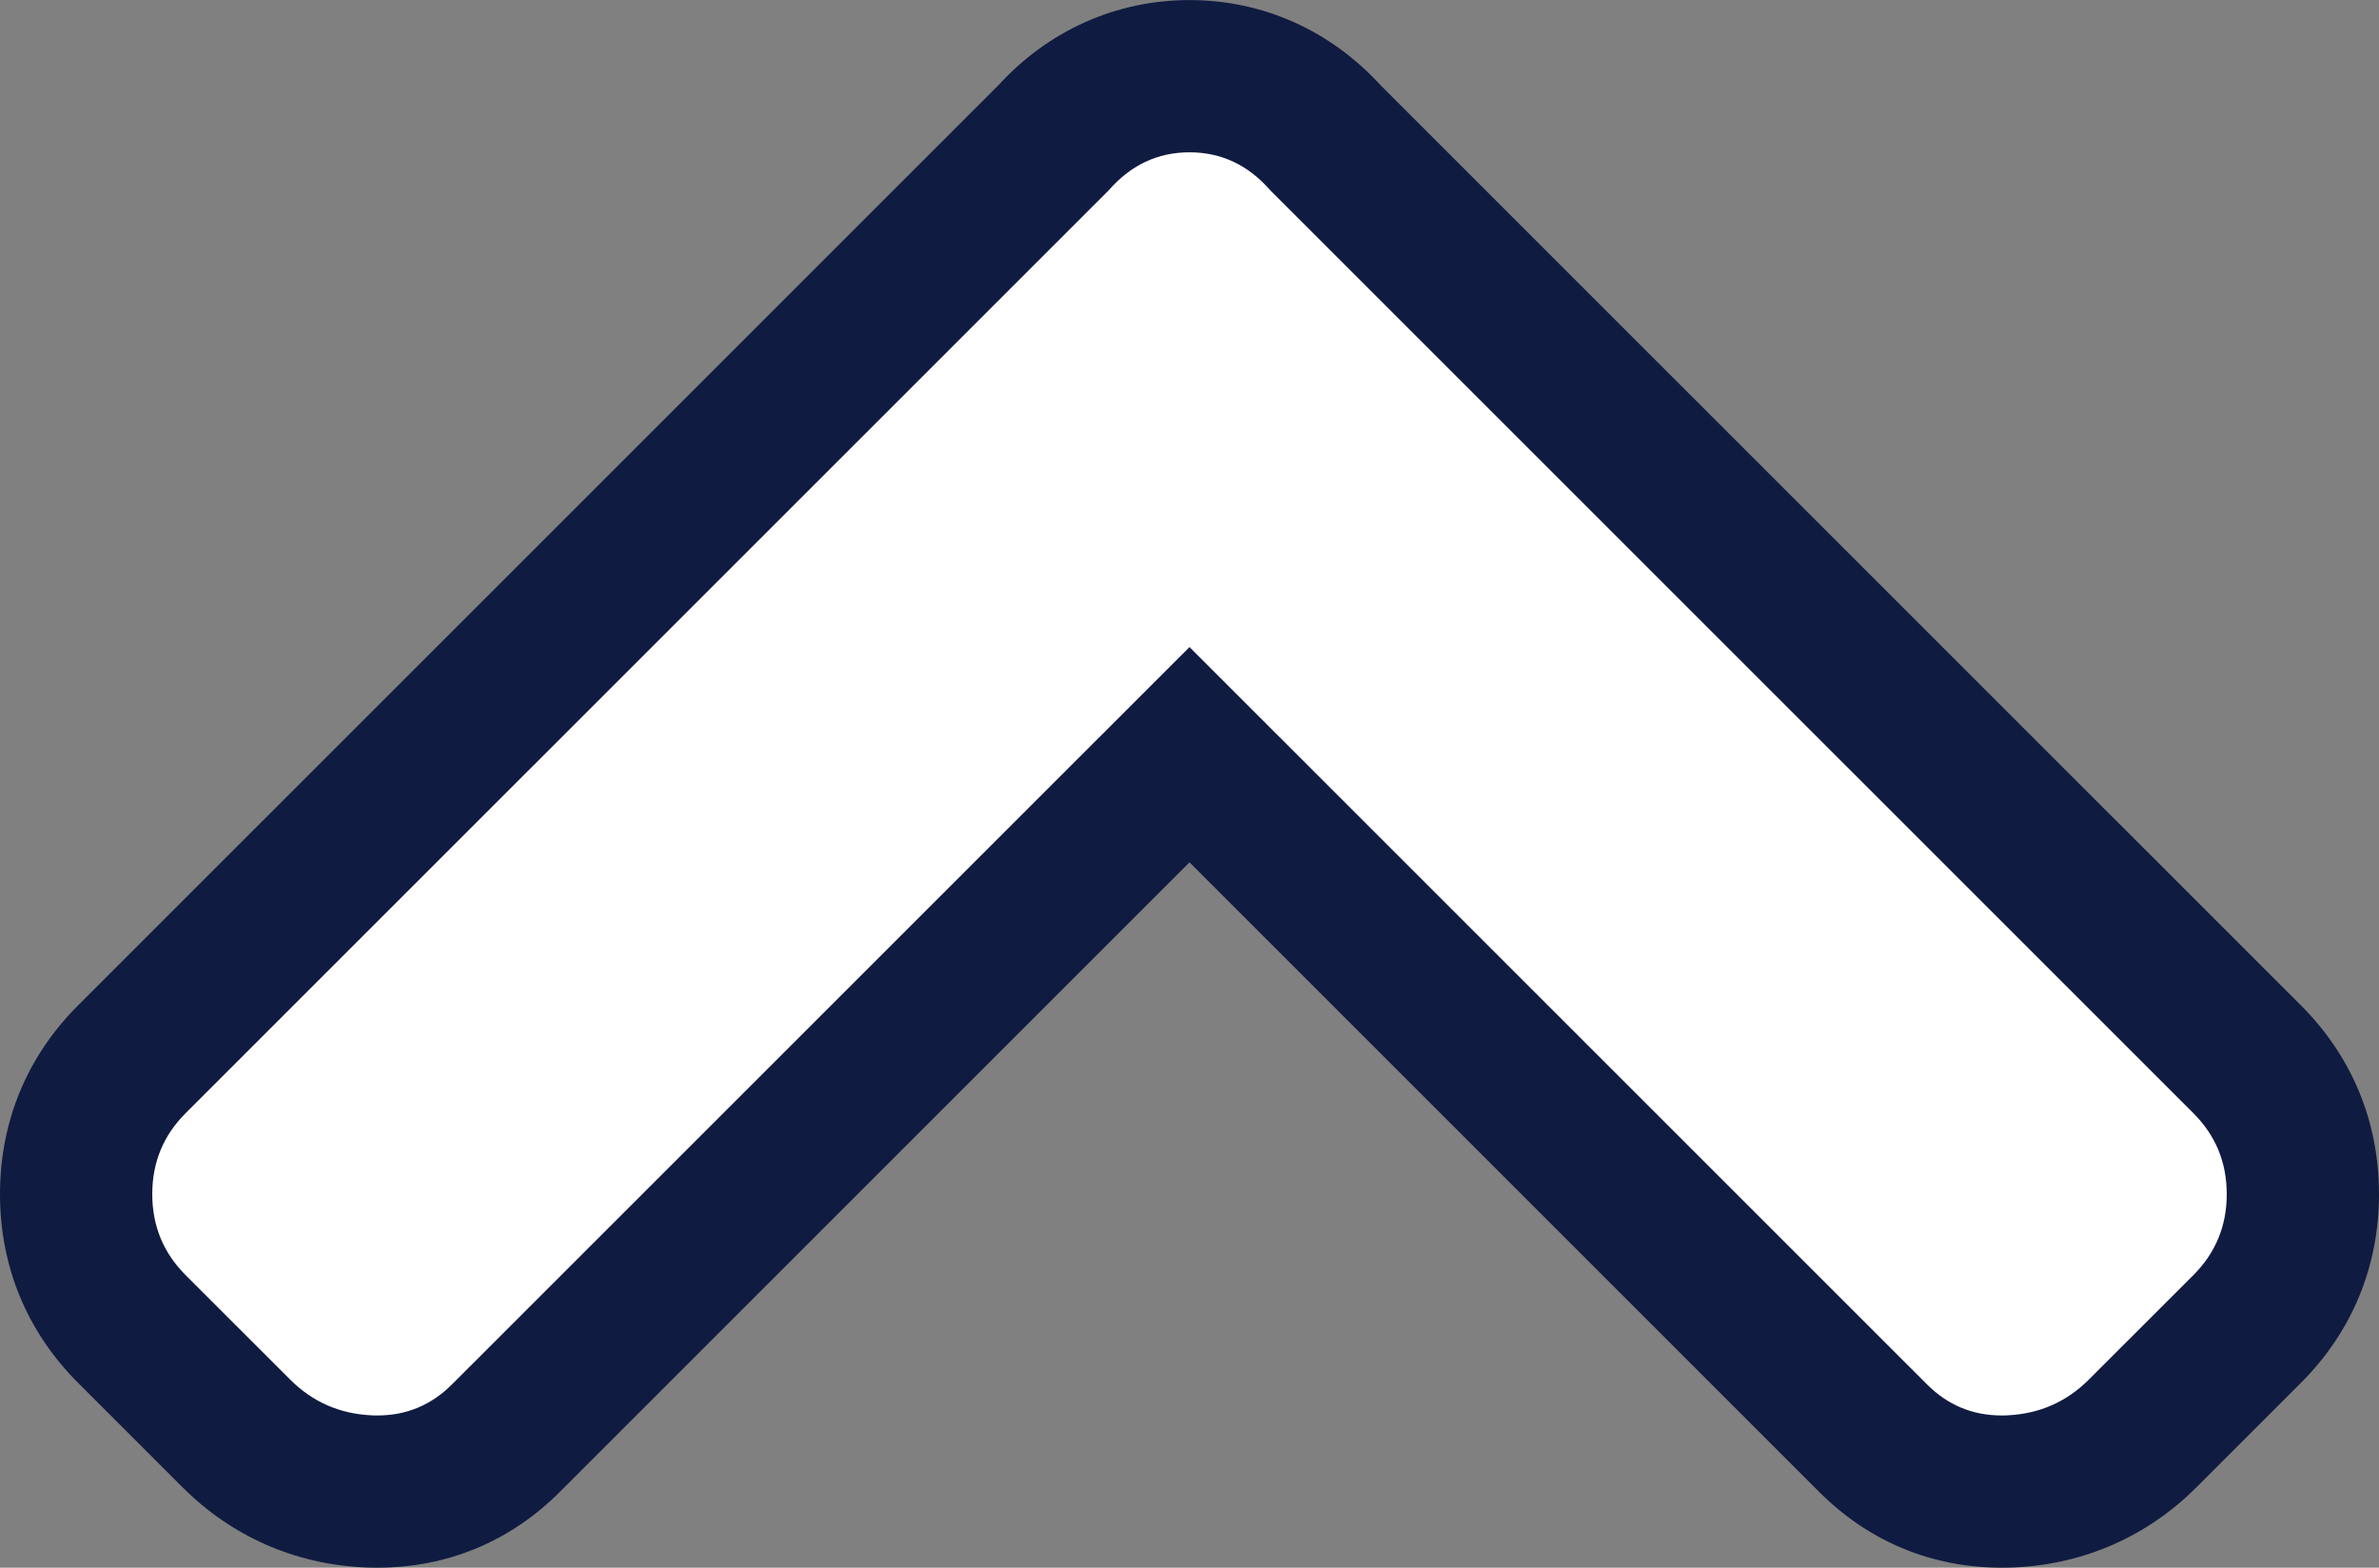
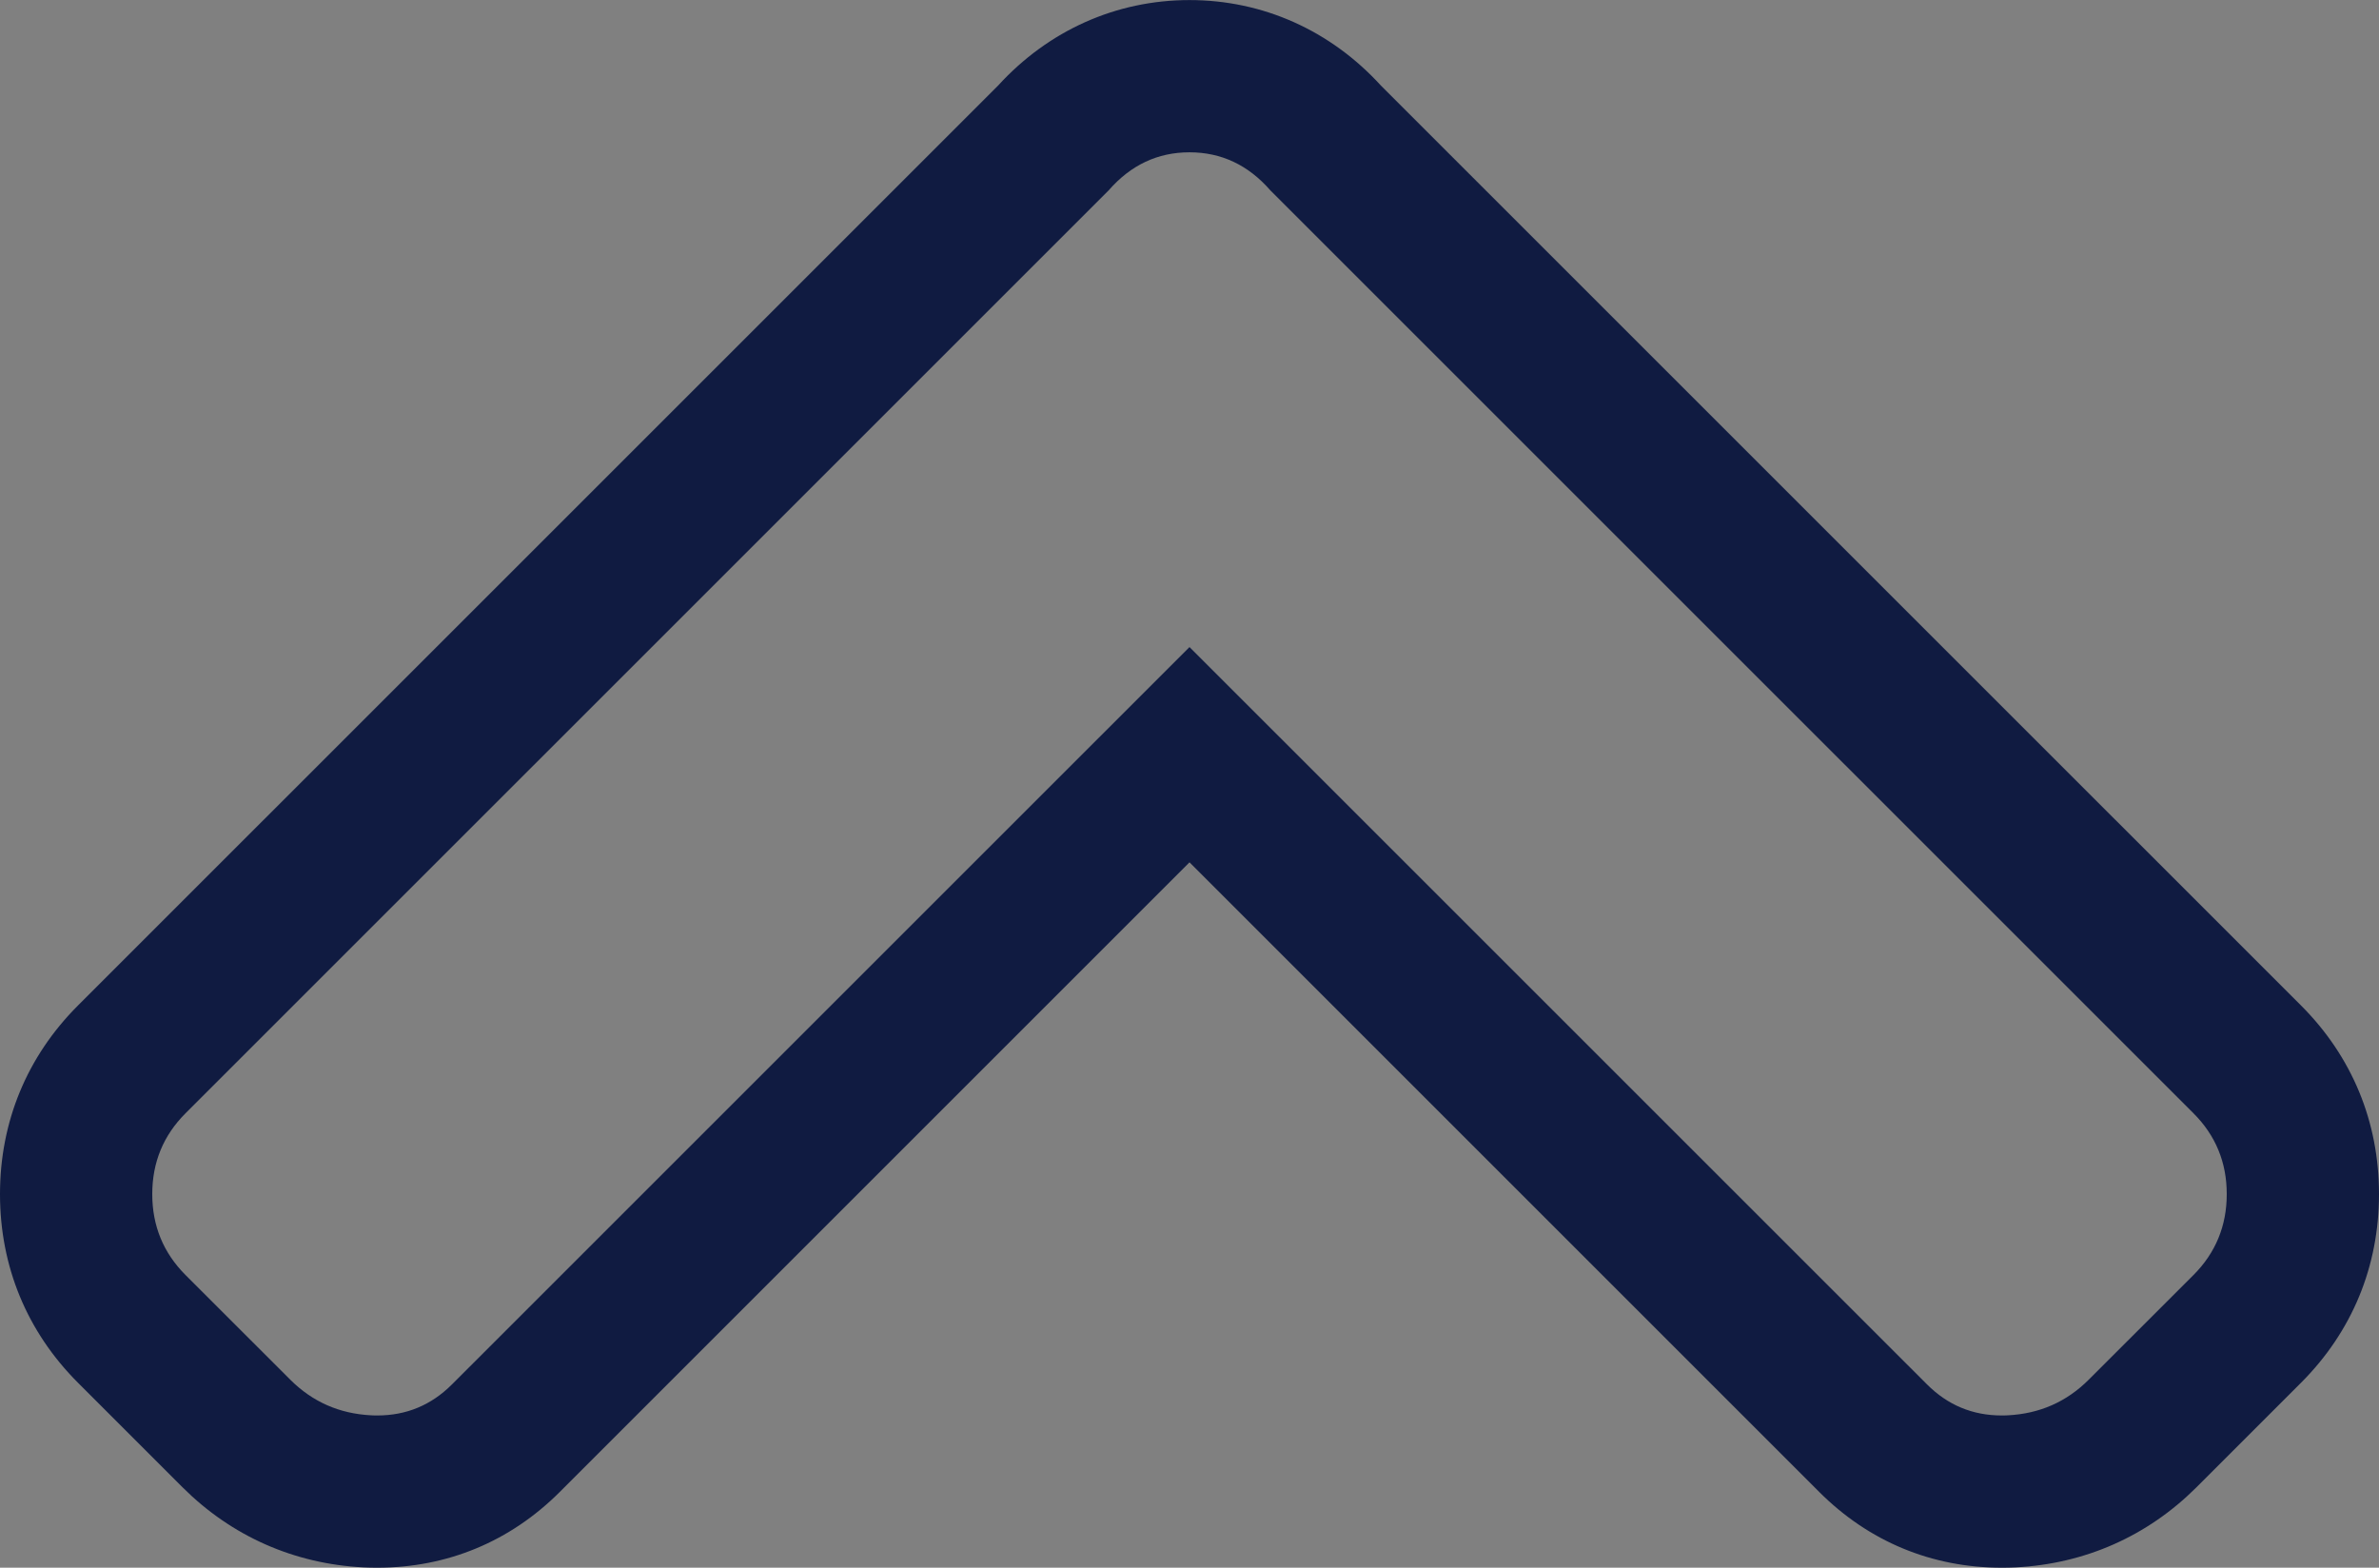
<svg xmlns="http://www.w3.org/2000/svg" width="31.25" height="20.596" viewBox="0 0 31.25 20.596">
  <rect x="0" y="0" width="31.25" height="20.596" fill="#808080" stroke="none" />
  <g id="qa_switcher" transform="translate(15.625 22.313)" fill="#fff" stroke-linejoin="round" stroke-miterlimit="10">
-     <path d="M 10.668 -2.717 C 10.023 -2.717 9.439 -2.959 8.98 -3.418 L 0 -12.398 L -8.98 -3.418 C -9.439 -2.959 -10.022 -2.717 -10.667 -2.717 C -10.711 -2.717 -10.755 -2.718 -10.8 -2.72 C -11.461 -2.753 -12.055 -3.016 -12.52 -3.48 L -13.895 -4.855 C -14.372 -5.333 -14.625 -5.945 -14.625 -6.625 C -14.625 -7.305 -14.372 -7.917 -13.895 -8.395 L -1.791 -20.499 C -1.312 -21.031 -0.694 -21.312 0 -21.312 C 0.694 -21.312 1.312 -21.031 1.791 -20.499 L 13.895 -8.395 C 14.372 -7.917 14.625 -7.305 14.625 -6.625 C 14.625 -5.945 14.372 -5.333 13.895 -4.855 L 12.52 -3.48 C 12.055 -3.016 11.461 -2.753 10.8 -2.72 C 10.755 -2.718 10.711 -2.717 10.668 -2.717 Z" stroke="none" />
    <path d="M 0 -20.312 C -0.417 -20.312 -0.771 -20.146 -1.062 -19.812 L -13.188 -7.687 C -13.479 -7.396 -13.625 -7.042 -13.625 -6.625 C -13.625 -6.208 -13.479 -5.854 -13.188 -5.562 L -11.812 -4.187 C -11.521 -3.896 -11.167 -3.74 -10.75 -3.719 C -10.722 -3.717 -10.695 -3.717 -10.668 -3.717 C -10.286 -3.717 -9.96 -3.853 -9.688 -4.125 L 0 -13.812 L 9.688 -4.125 C 9.96 -3.853 10.286 -3.717 10.668 -3.717 C 10.695 -3.717 10.722 -3.717 10.75 -3.719 C 11.167 -3.74 11.521 -3.896 11.812 -4.187 L 13.188 -5.562 C 13.479 -5.854 13.625 -6.208 13.625 -6.625 C 13.625 -7.042 13.479 -7.396 13.188 -7.687 L 1.062 -19.812 C 0.771 -20.146 0.417 -20.312 0 -20.312 M 0 -22.312 C 0.963 -22.312 1.853 -21.914 2.515 -21.188 L 14.602 -9.102 C 15.271 -8.432 15.625 -7.576 15.625 -6.625 C 15.625 -5.674 15.271 -4.818 14.602 -4.148 L 13.227 -2.773 C 12.584 -2.131 11.762 -1.767 10.85 -1.721 C 10.789 -1.718 10.728 -1.717 10.668 -1.717 C 9.752 -1.717 8.924 -2.06 8.273 -2.711 L -7.299129833882034e-07 -10.984 L -8.273 -2.711 C -8.924 -2.06 -9.752 -1.717 -10.668 -1.717 C -10.728 -1.717 -10.789 -1.718 -10.85 -1.721 C -11.762 -1.767 -12.584 -2.131 -13.227 -2.773 L -14.602 -4.148 C -15.271 -4.818 -15.625 -5.674 -15.625 -6.625 C -15.625 -7.576 -15.271 -8.432 -14.602 -9.102 L -2.515 -21.188 C -1.853 -21.914 -0.963 -22.312 0 -22.312 Z" stroke="none" fill="#101b41" />
  </g>
</svg>